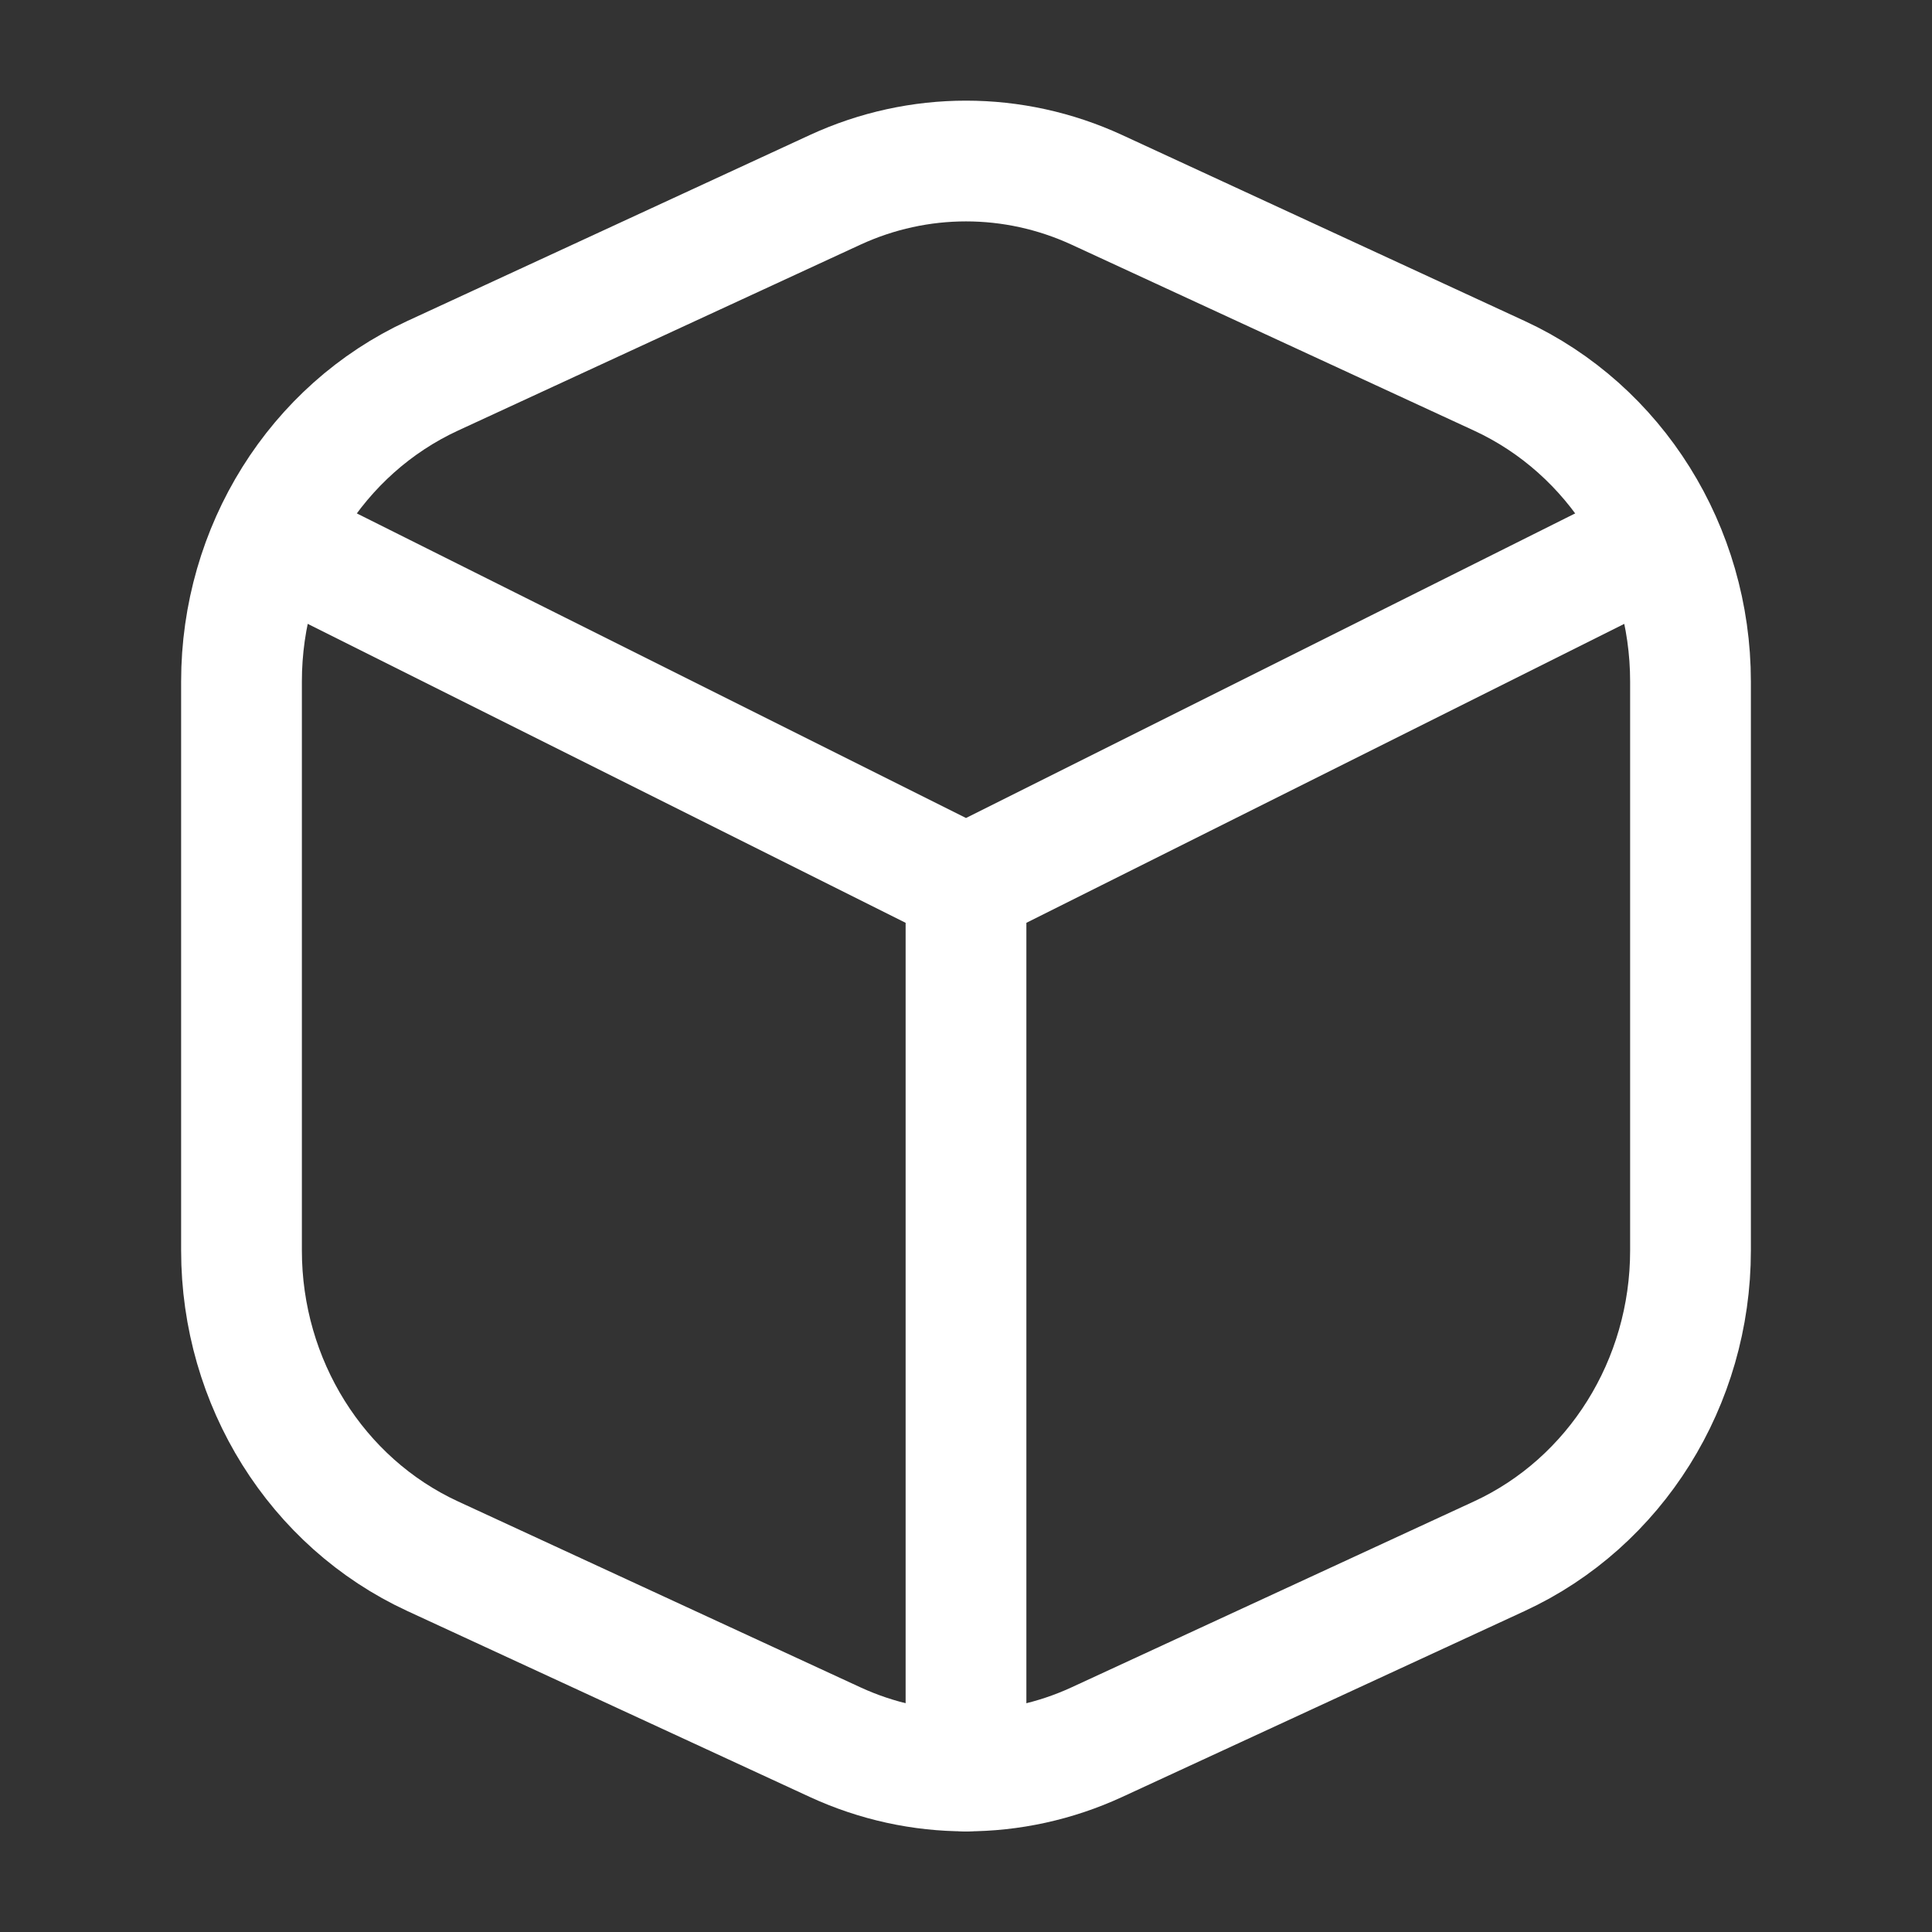
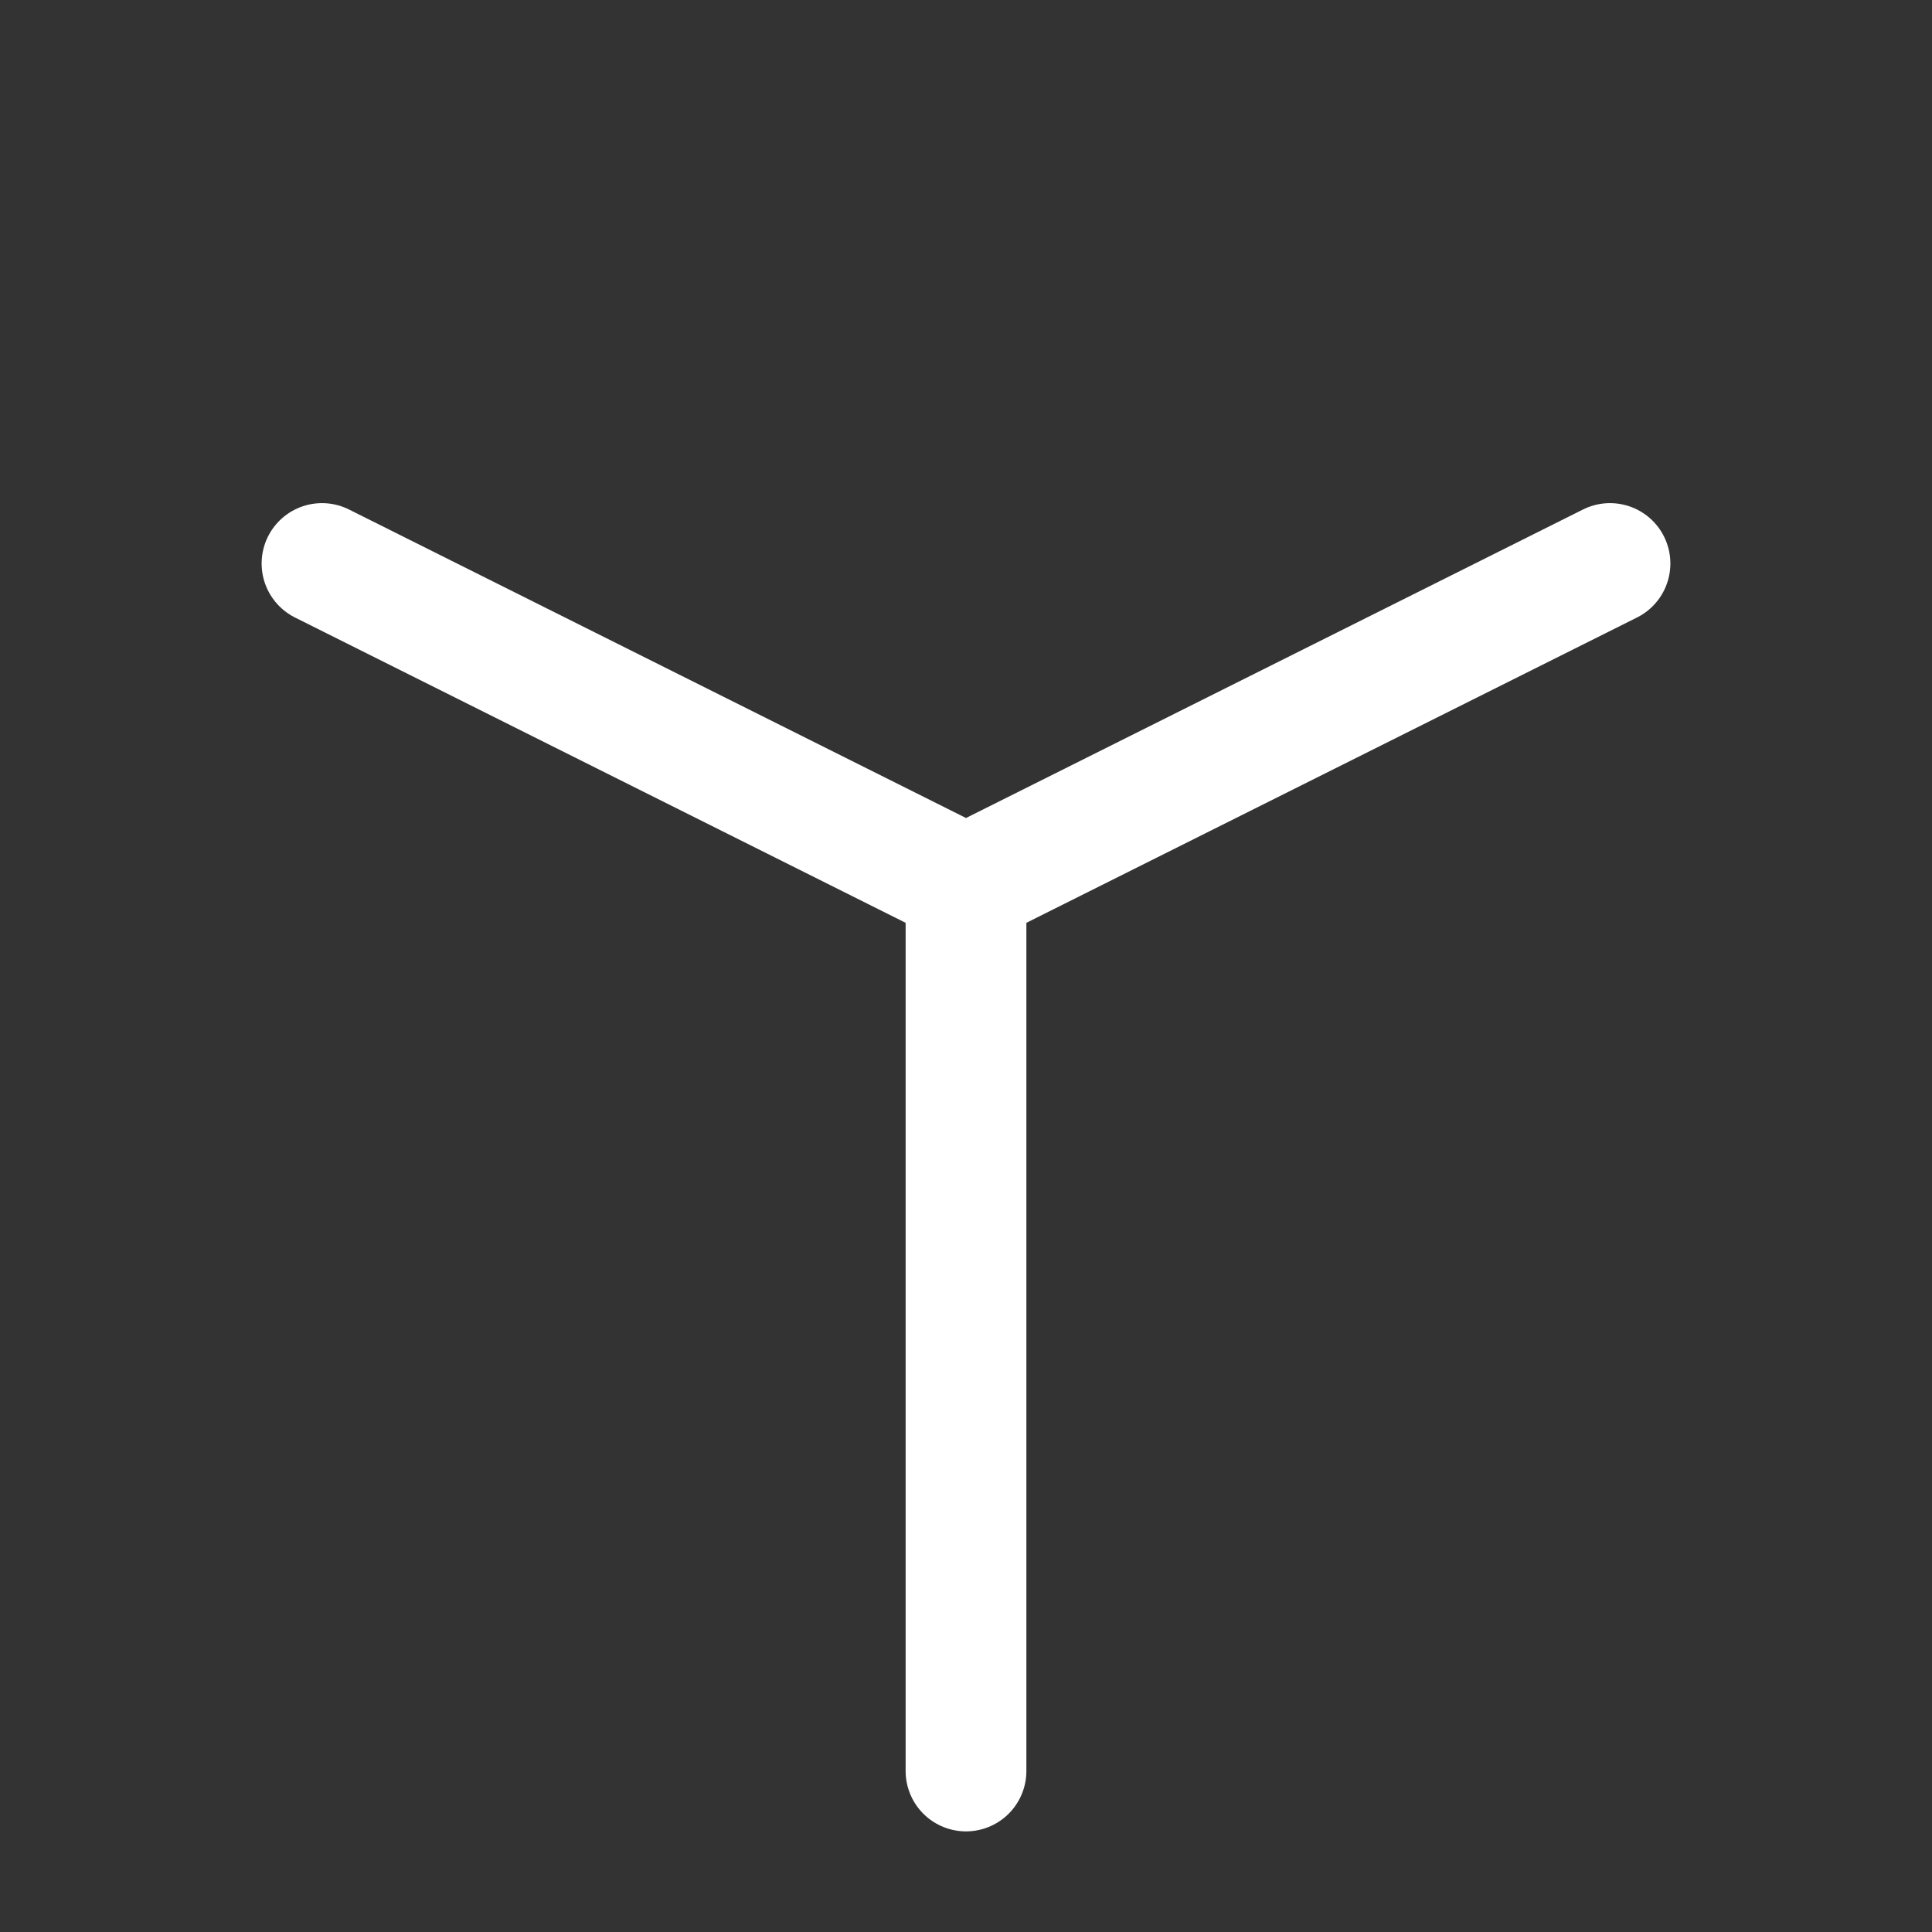
<svg xmlns="http://www.w3.org/2000/svg" width="24" height="24" viewBox="0 0 24 24" fill="none">
  <rect x="0" y="0" width="24" height="24" fill="#333333" stroke="none" />
  <path d="M20 7L12 11L4 7" stroke="white" stroke-width="1.5" stroke-linecap="round" stroke-linejoin="round" />
-   <path d="M18.625 4.668L13.625 2.358C12.59 1.881 11.41 1.881 10.375 2.358L5.375 4.668C3.931 5.335 3 6.823 3 8.466V15.534C3 17.177 3.931 18.665 5.375 19.332L10.375 21.642C11.41 22.119 12.59 22.119 13.625 21.642L18.625 19.332C20.069 18.665 21 17.177 21 15.534V8.466C21 6.823 20.069 5.335 18.625 4.668Z" stroke="white" stroke-width="1.5" stroke-linecap="round" stroke-linejoin="round" />
  <path d="M12 11V22" stroke="white" stroke-width="1.5" stroke-linecap="round" stroke-linejoin="round" />
</svg>